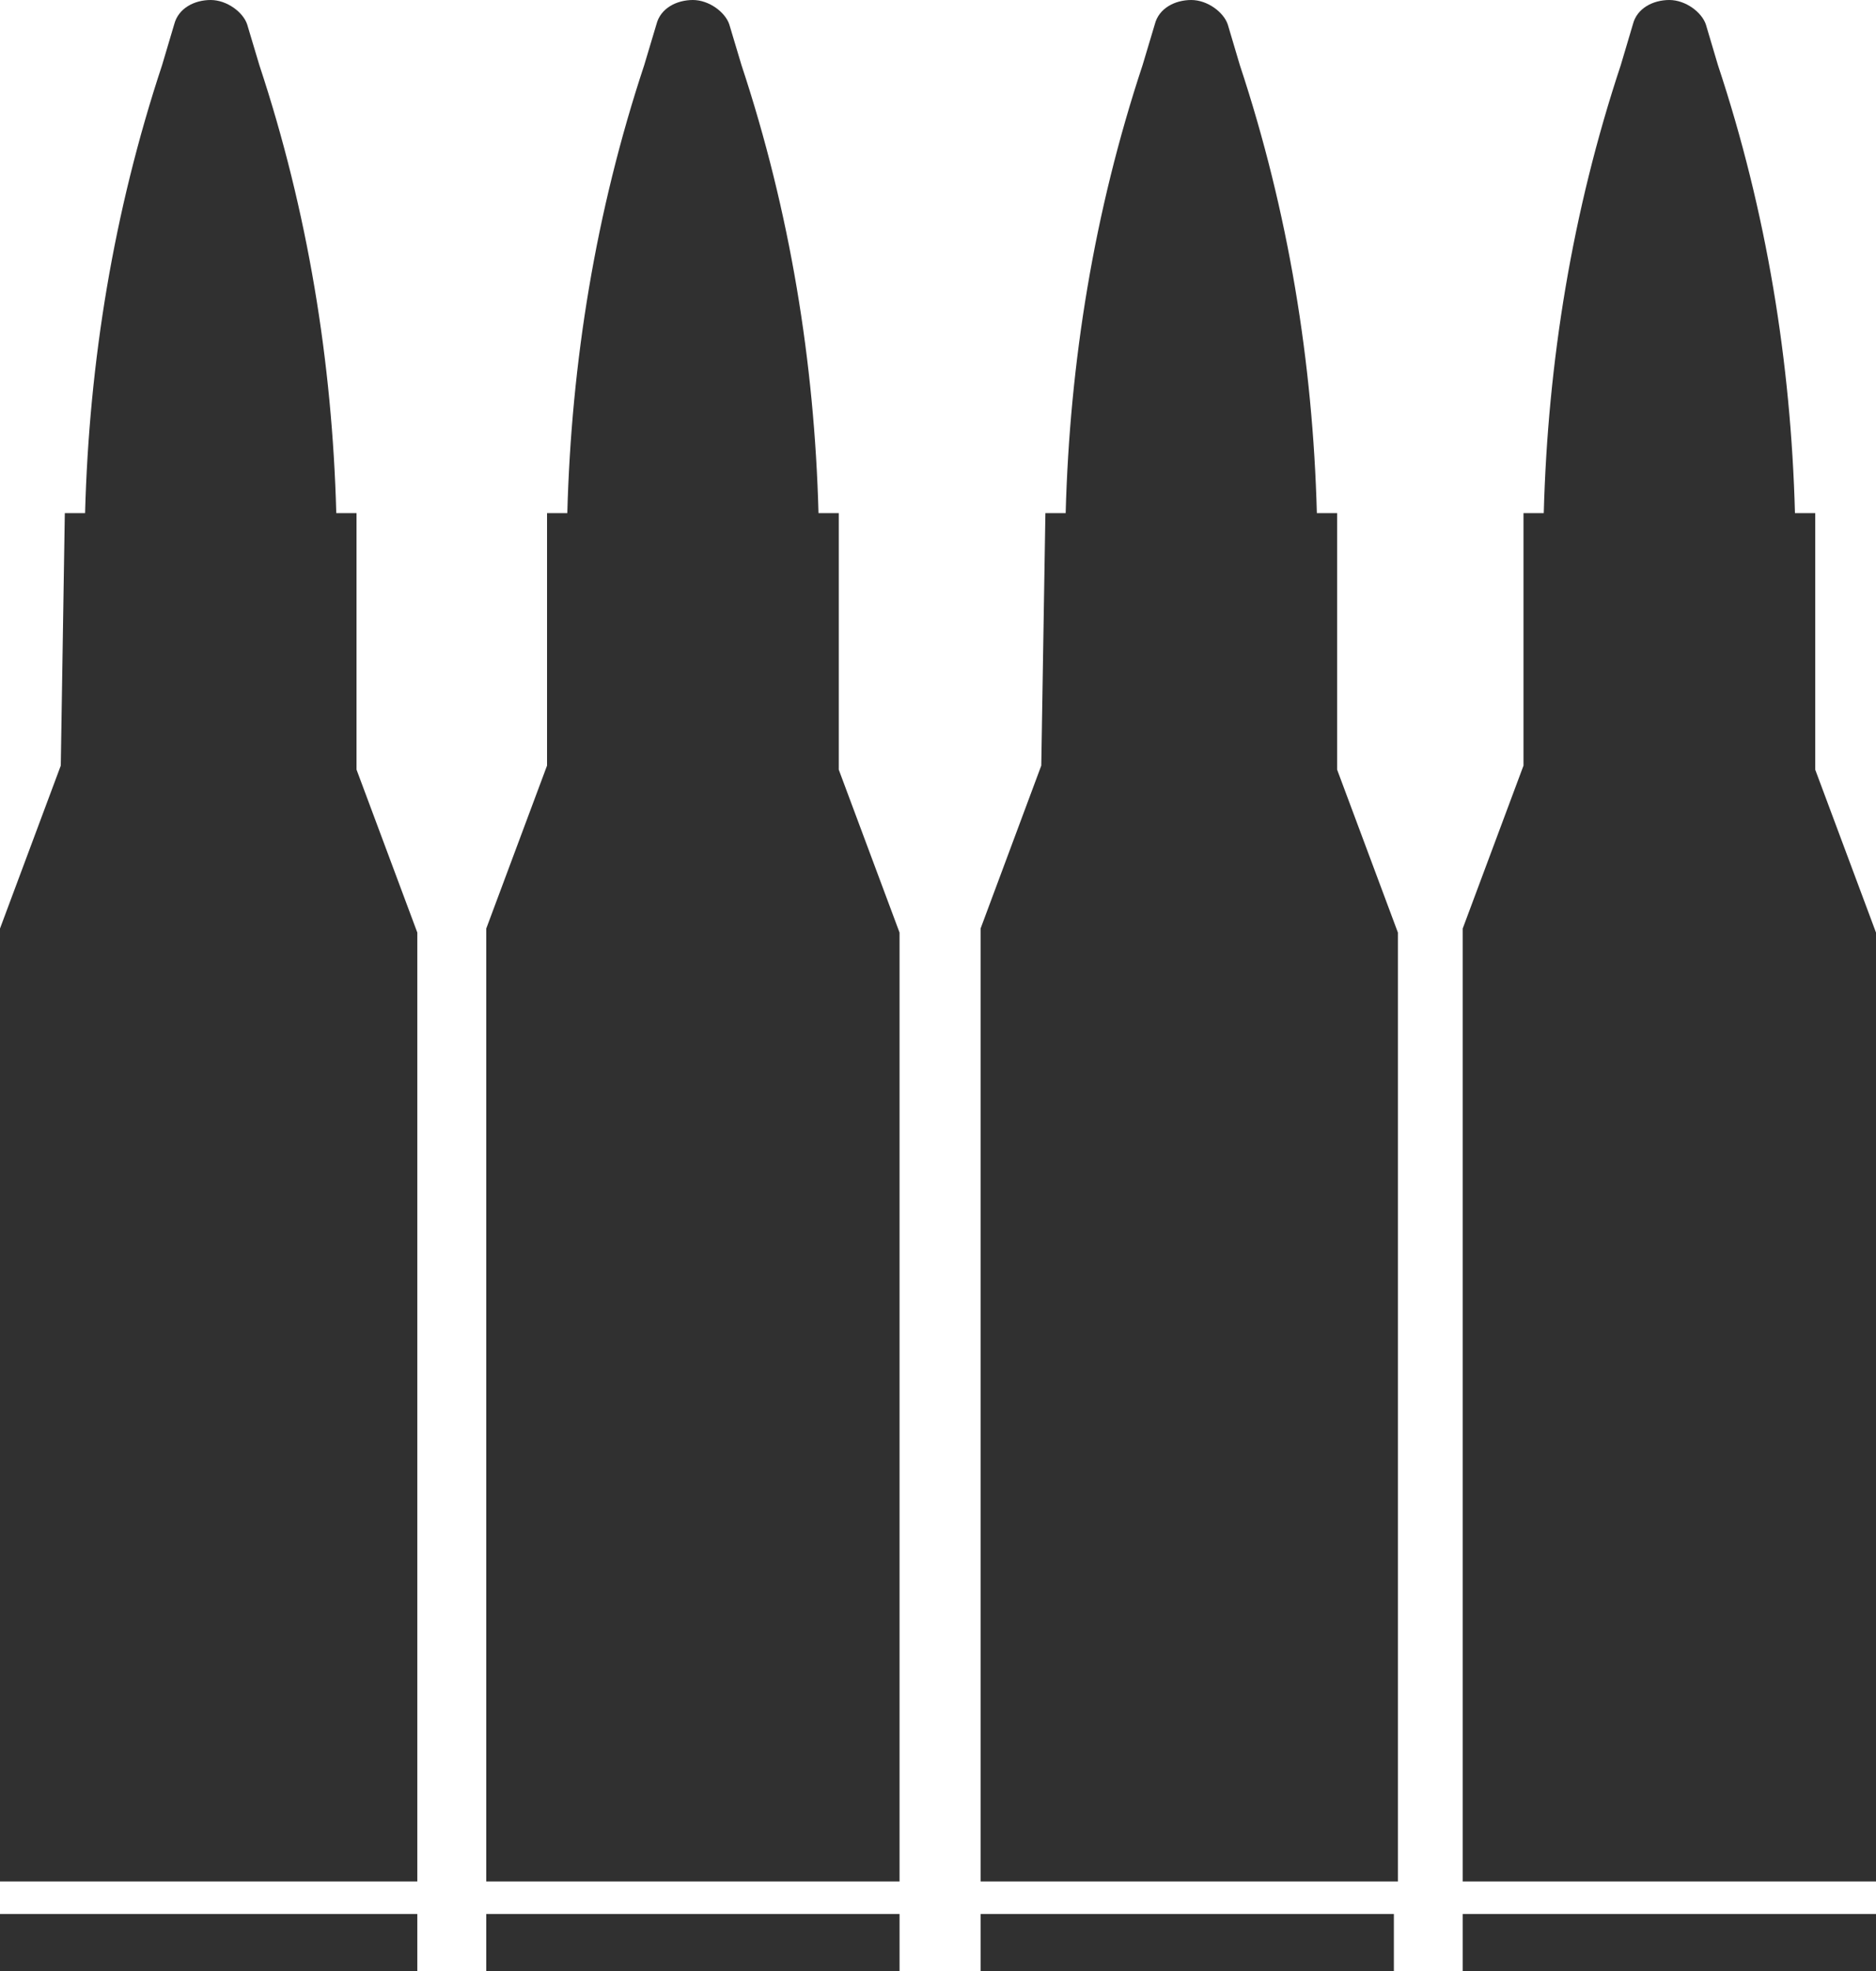
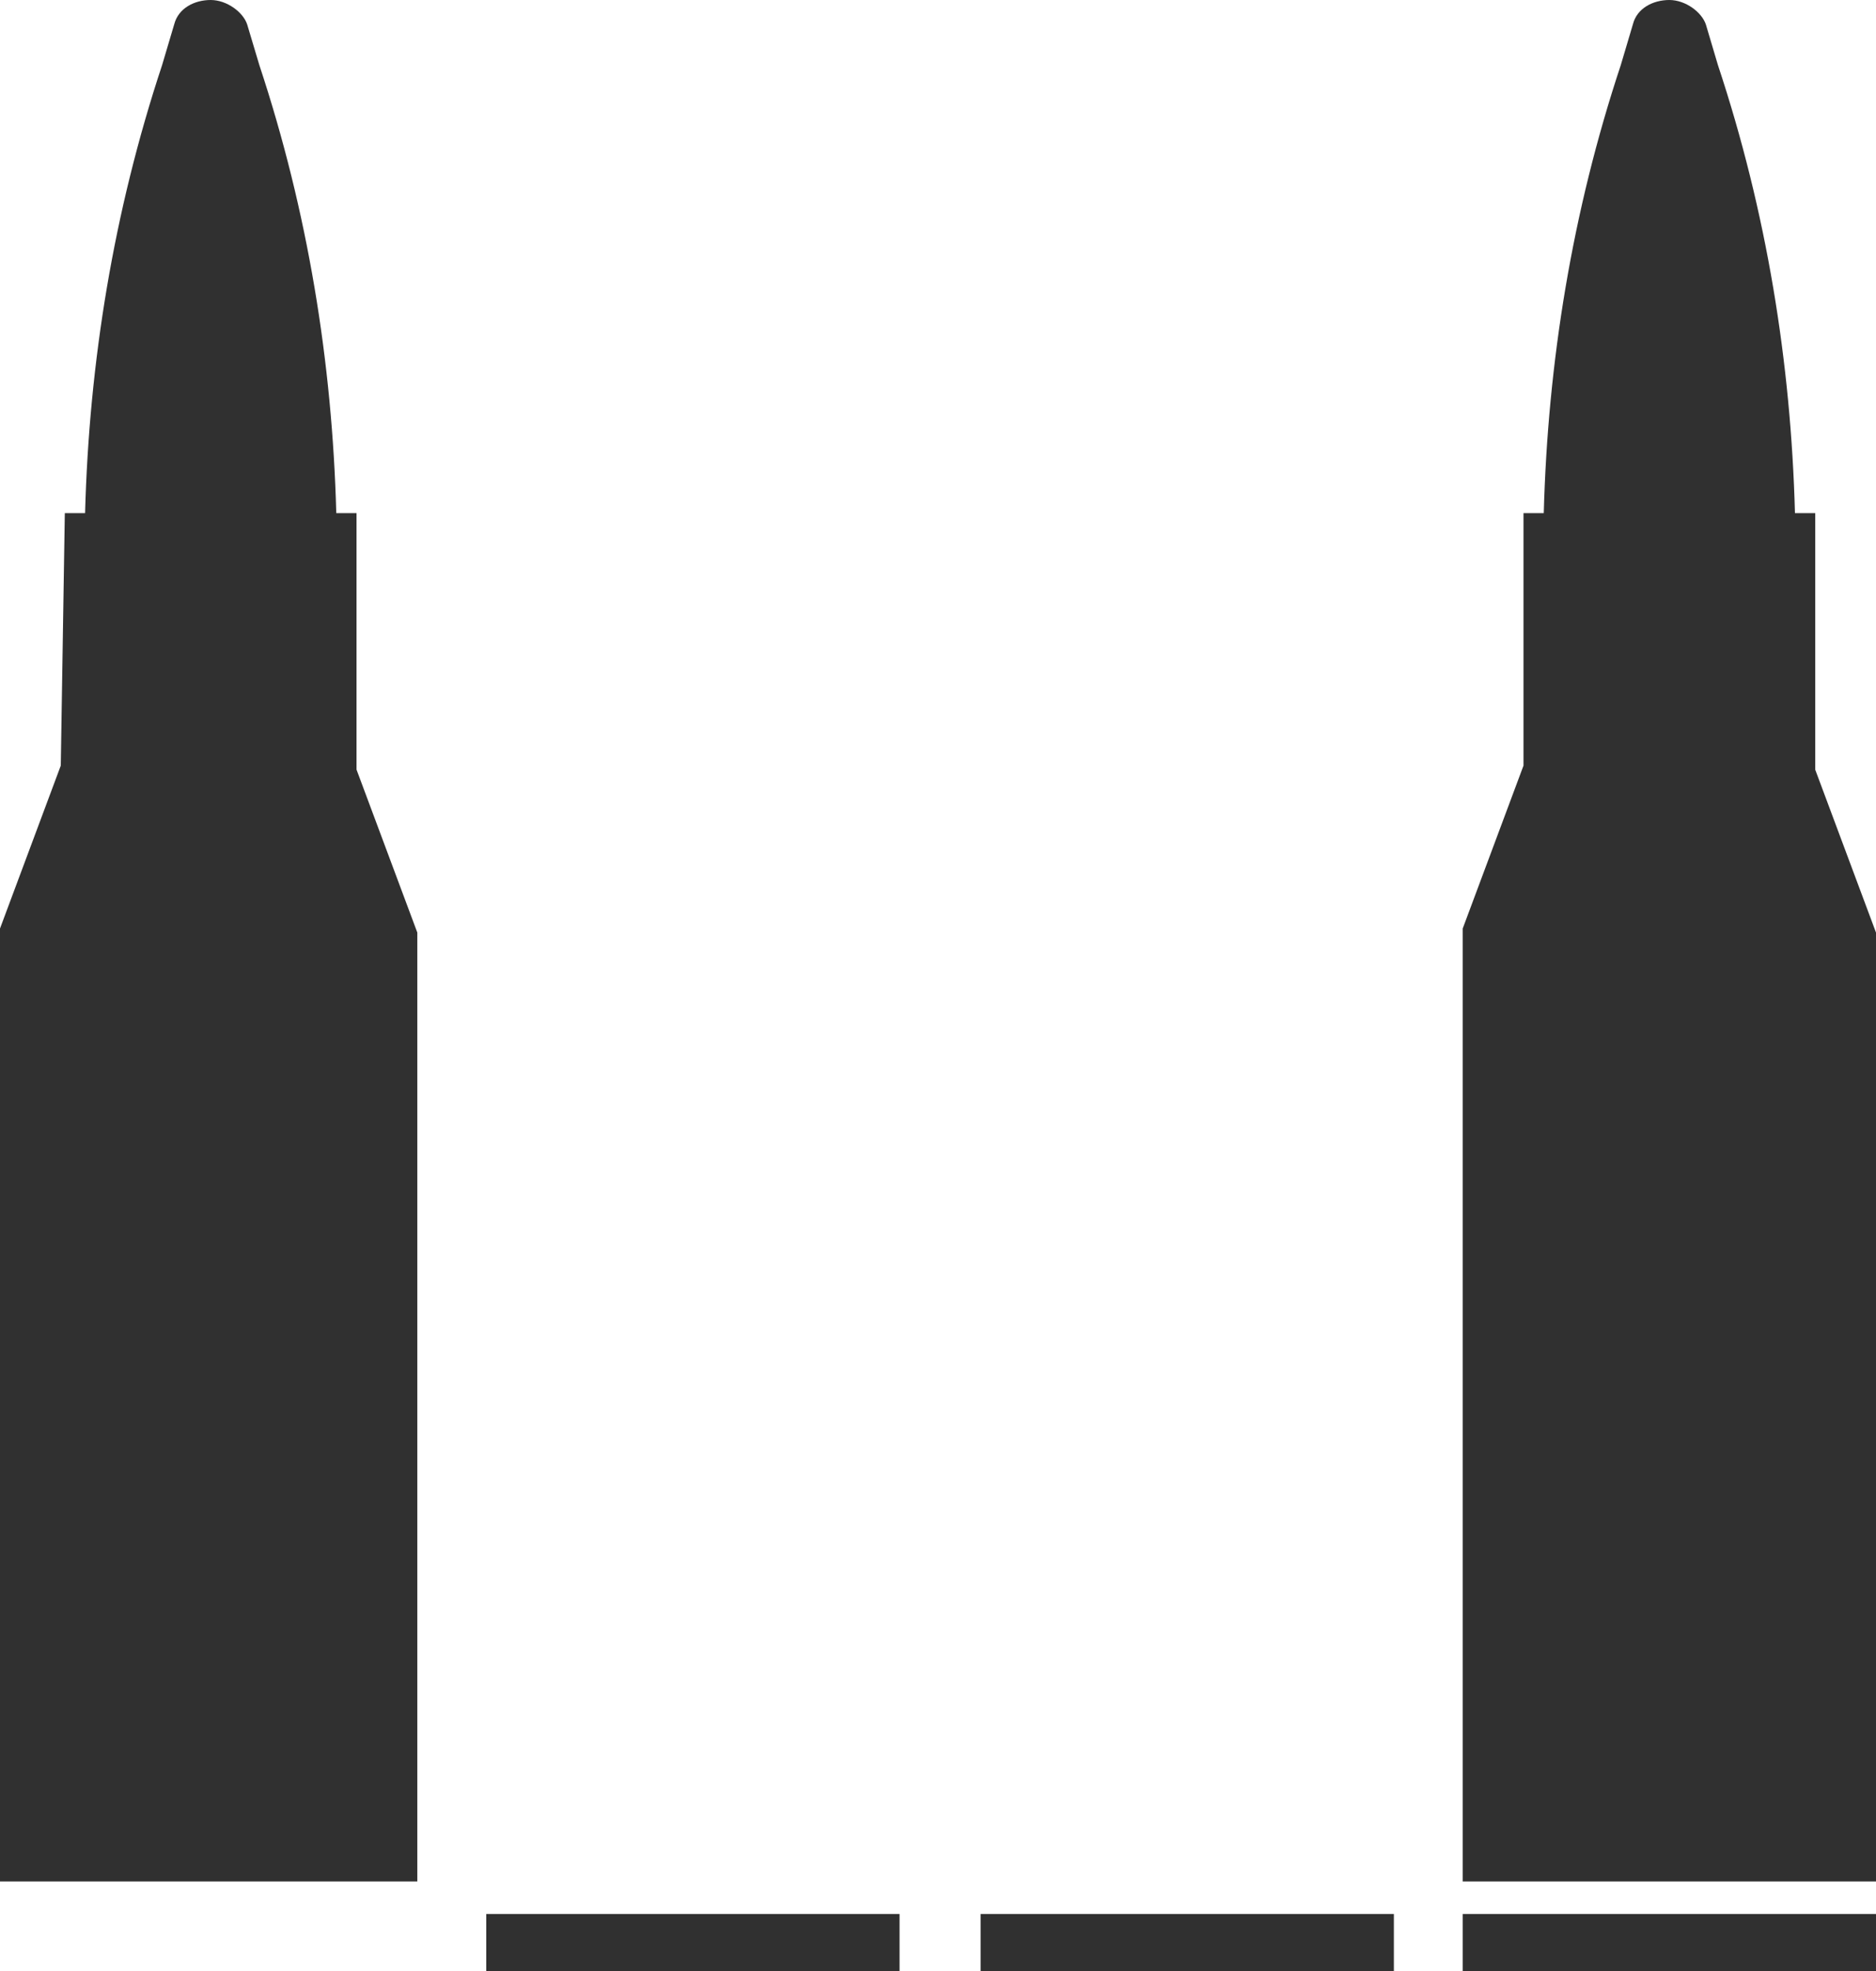
<svg xmlns="http://www.w3.org/2000/svg" width="20" height="21" viewBox="0 0 20 21" fill="none">
  <path d="M16.242 5.467H16.458C16.501 3.862 16.76 2.256 17.279 0.694L17.408 0.26C17.451 0.087 17.624 0 17.797 0C17.97 0 18.142 0.13 18.186 0.26L18.315 0.694C18.834 2.256 19.093 3.862 19.136 5.467H19.352V8.2L20 9.936V20.046H15.594V9.893L16.242 8.157V5.467Z" fill="#303030" />
  <path d="M20 20.393H15.594V21H20V20.393Z" fill="#303030" />
-   <path d="M11.145 5.467H11.361C11.404 3.862 11.663 2.256 12.181 0.694L12.311 0.26C12.354 0.087 12.527 0 12.7 0C12.873 0 13.045 0.13 13.089 0.26L13.218 0.694C13.736 2.256 13.996 3.862 14.039 5.467H14.255V8.2L14.903 9.936V20.046H10.454V9.893L11.101 8.157L11.145 5.467Z" fill="#303030" />
  <path d="M14.903 20.393H10.454V21H14.86V20.393H14.903Z" fill="#303030" />
-   <path d="M5.832 5.467H6.048C6.091 3.862 6.35 2.256 6.868 0.694L6.998 0.26C7.041 0.087 7.214 0 7.387 0C7.559 0 7.732 0.13 7.775 0.26L7.905 0.694C8.423 2.256 8.683 3.862 8.726 5.467H8.942V8.2L9.59 9.936V20.046H5.184V9.893L5.832 8.157V5.467Z" fill="#303030" />
  <path d="M9.59 20.393H5.184V21H9.59V20.393Z" fill="#303030" />
  <path d="M0.691 5.467H0.907C0.95 3.862 1.21 2.256 1.728 0.694L1.857 0.26C1.901 0.087 2.073 0 2.246 0C2.419 0 2.592 0.13 2.635 0.26L2.765 0.694C3.283 2.256 3.542 3.862 3.585 5.467H3.801V8.2L4.449 9.936V20.046H0V9.893L0.648 8.157L0.691 5.467Z" fill="#303030" />
-   <path d="M4.449 20.393H0V21H4.449V20.393Z" fill="#303030" />
</svg>